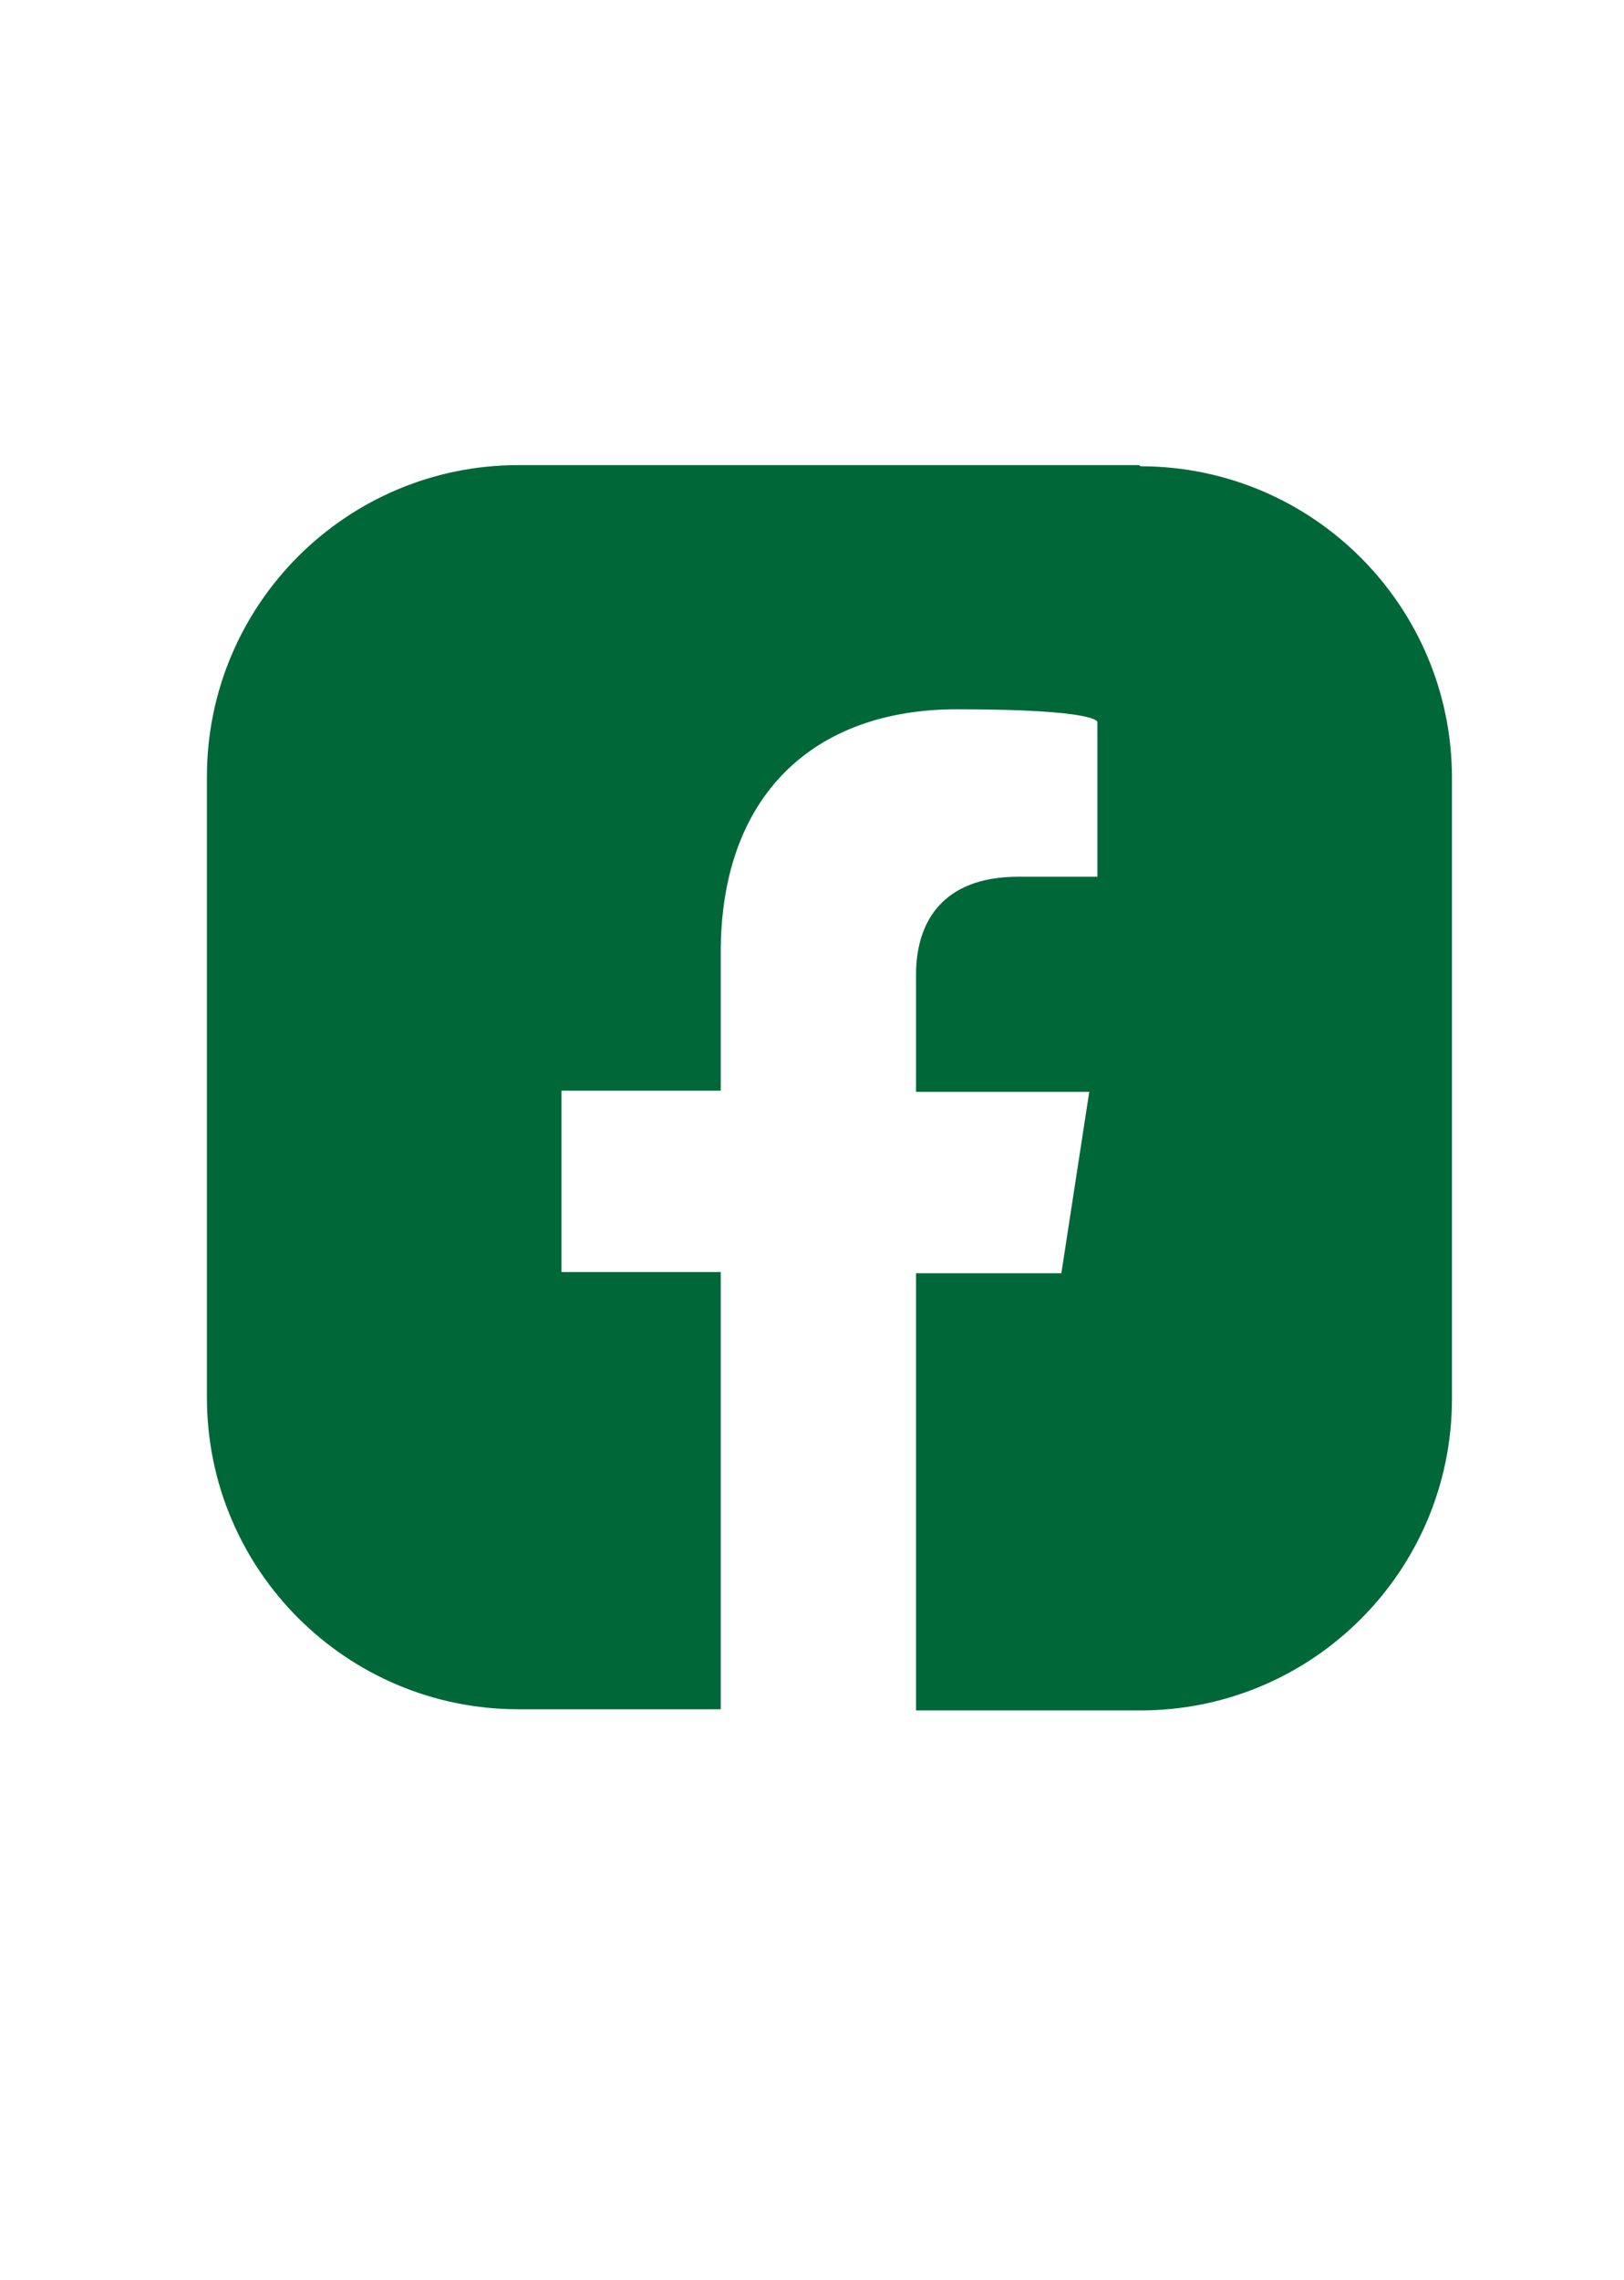
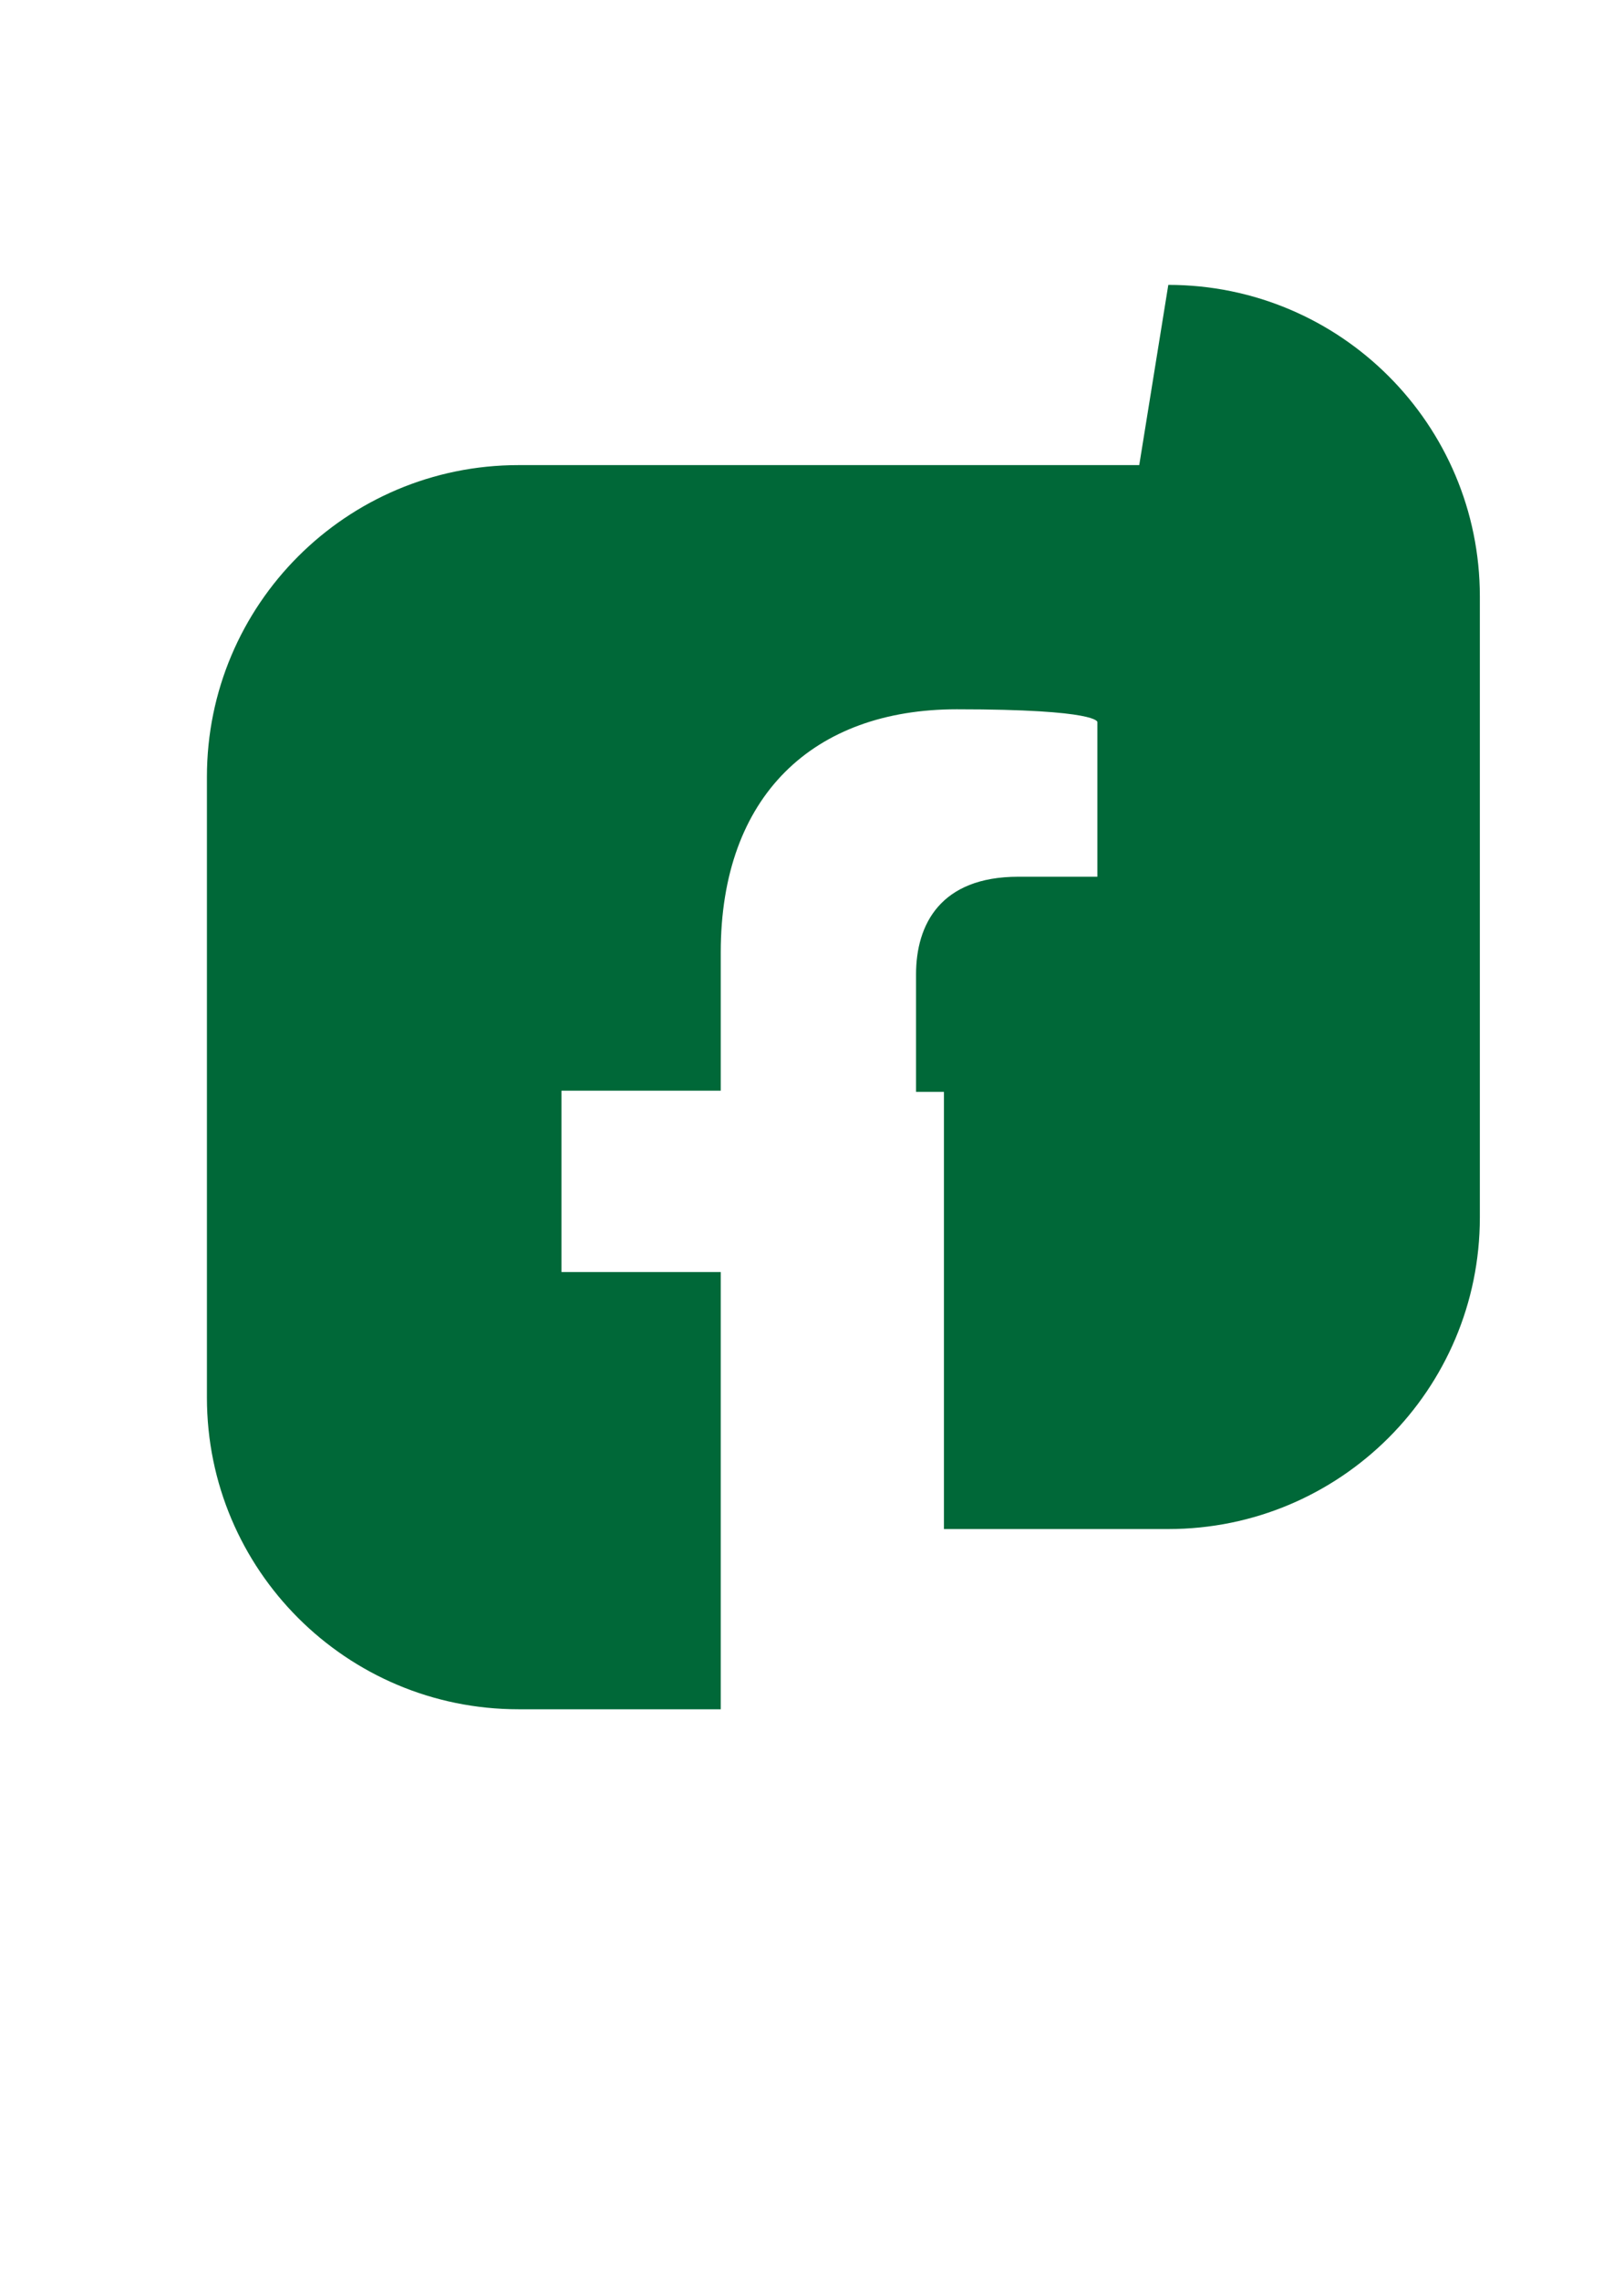
<svg xmlns="http://www.w3.org/2000/svg" id="Camada_1" data-name="Camada 1" version="1.1" viewBox="0 0 139.7 196.1">
  <defs>
    <style>
      .cls-1 {
        fill: #006838;
        stroke-width: 0px;
      }
    </style>
  </defs>
-   <path class="cls-1" d="M98,40h-53.4c-14.8,0-26.8,12-26.8,26.8v53.4c0,14.8,12,26.8,26.8,26.8h17.4v-37.6h-13.7v-15.6h13.7v-11.9c0-13.5,8-20.9,20.3-20.9s12.1,1.1,12.1,1.1v13.3h-6.8c-6.7,0-8.8,4.1-8.8,8.4v10.1h14.9l-2.4,15.6h-12.5v37.6h19.3c14.8,0,26.8-12,26.8-26.8v-53.4c0-14.8-12-26.8-26.8-26.8" />
+   <path class="cls-1" d="M98,40h-53.4c-14.8,0-26.8,12-26.8,26.8v53.4c0,14.8,12,26.8,26.8,26.8h17.4v-37.6h-13.7v-15.6h13.7v-11.9c0-13.5,8-20.9,20.3-20.9s12.1,1.1,12.1,1.1v13.3h-6.8c-6.7,0-8.8,4.1-8.8,8.4v10.1h14.9h-12.5v37.6h19.3c14.8,0,26.8-12,26.8-26.8v-53.4c0-14.8-12-26.8-26.8-26.8" />
</svg>